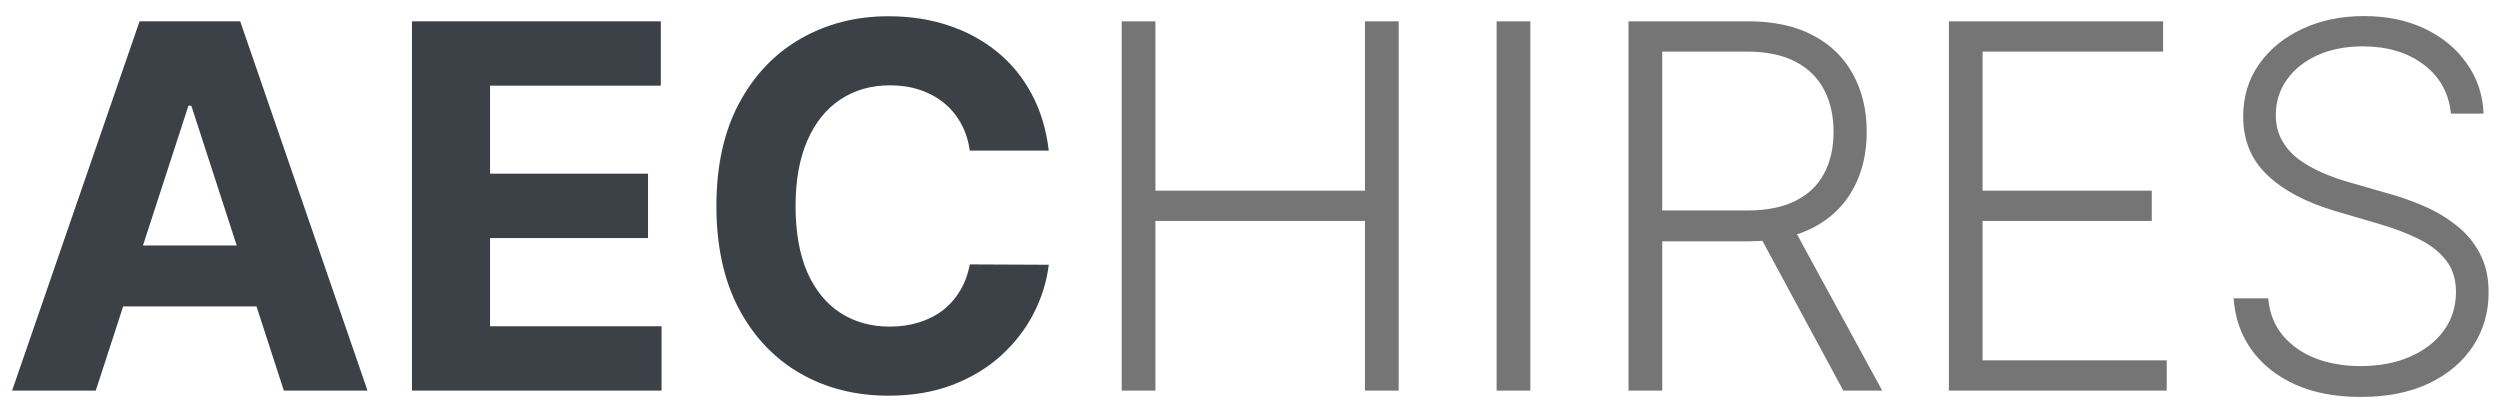
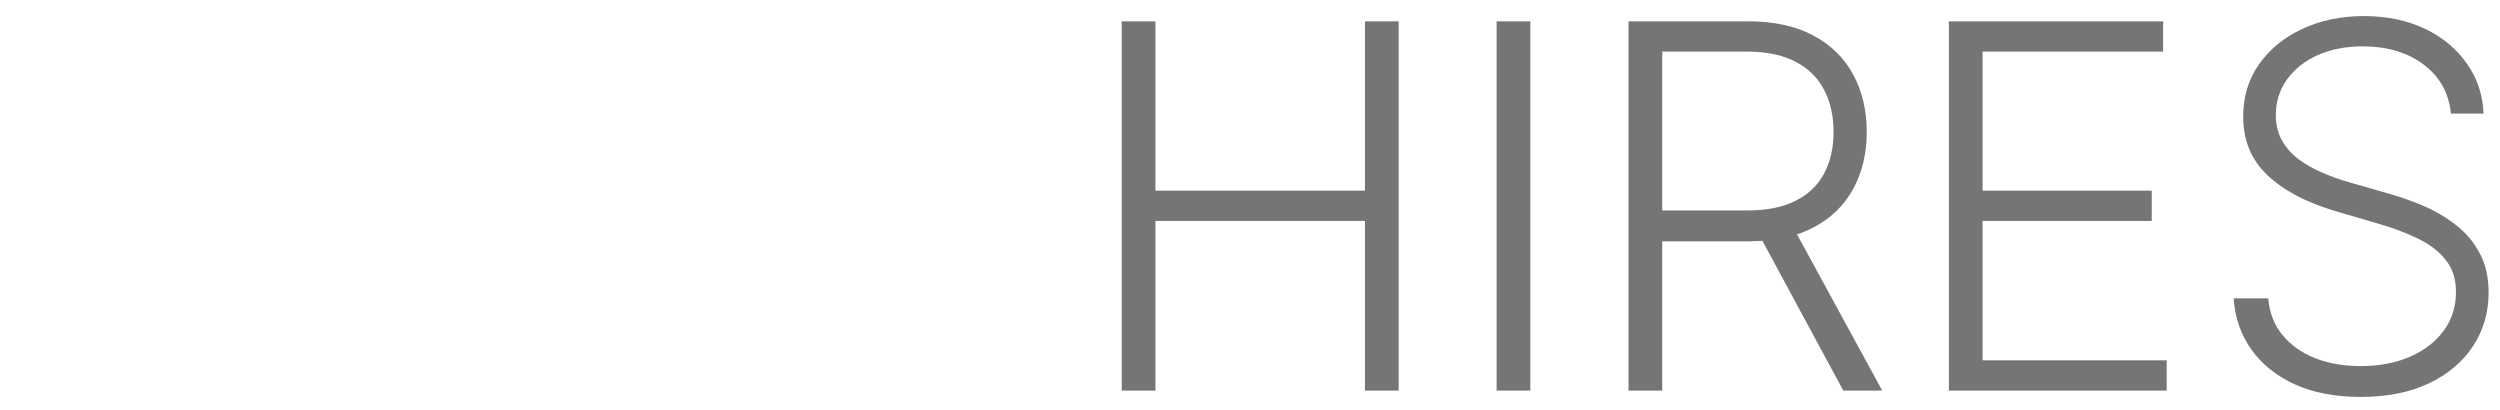
<svg xmlns="http://www.w3.org/2000/svg" width="128" height="21" viewBox="0 0 128 21" fill="none">
-   <path d="M4.903 20H0.619L7.146 1.091H12.298L18.817 20H14.533L9.796 5.412H9.648L4.903 20ZM4.635 12.568H14.754V15.688H4.635V12.568ZM21.093 20V1.091H33.834V4.387H25.091V8.893H33.179V12.189H25.091V16.704H33.871V20H21.093ZM53.697 7.711H49.653C49.579 7.188 49.428 6.723 49.2 6.317C48.972 5.904 48.68 5.553 48.323 5.264C47.966 4.975 47.554 4.753 47.086 4.599C46.624 4.446 46.123 4.369 45.581 4.369C44.602 4.369 43.75 4.612 43.023 5.098C42.297 5.578 41.734 6.28 41.334 7.203C40.934 8.12 40.733 9.234 40.733 10.546C40.733 11.893 40.934 13.026 41.334 13.943C41.74 14.86 42.306 15.553 43.032 16.021C43.759 16.488 44.599 16.722 45.553 16.722C46.089 16.722 46.584 16.651 47.04 16.51C47.501 16.368 47.911 16.162 48.268 15.891C48.625 15.614 48.92 15.279 49.154 14.885C49.394 14.491 49.56 14.042 49.653 13.537L53.697 13.555C53.592 14.423 53.33 15.26 52.912 16.067C52.499 16.867 51.942 17.584 51.241 18.218C50.545 18.846 49.714 19.345 48.748 19.714C47.788 20.077 46.701 20.259 45.489 20.259C43.802 20.259 42.294 19.877 40.964 19.114C39.641 18.35 38.594 17.245 37.825 15.799C37.062 14.352 36.68 12.601 36.68 10.546C36.68 8.483 37.068 6.729 37.844 5.283C38.619 3.836 39.672 2.734 41.001 1.977C42.331 1.214 43.827 0.832 45.489 0.832C46.584 0.832 47.6 0.986 48.535 1.294C49.477 1.602 50.311 2.051 51.038 2.642C51.764 3.227 52.355 3.944 52.81 4.793C53.272 5.643 53.567 6.615 53.697 7.711Z" fill="#3B4146" />
  <path d="M57.431 20V1.091H59.158V9.761H69.886V1.091H71.613V20H69.886V11.312H59.158V20H57.431ZM78.353 1.091V20H76.627V1.091H78.353ZM83.38 20V1.091H89.484C90.825 1.091 91.946 1.334 92.844 1.82C93.749 2.3 94.429 2.968 94.885 3.824C95.346 4.673 95.577 5.649 95.577 6.751C95.577 7.853 95.346 8.825 94.885 9.668C94.429 10.512 93.752 11.17 92.853 11.644C91.955 12.118 90.841 12.355 89.511 12.355H84.313V10.776H89.465C90.45 10.776 91.269 10.613 91.921 10.287C92.58 9.961 93.069 9.496 93.389 8.893C93.715 8.29 93.878 7.576 93.878 6.751C93.878 5.926 93.715 5.206 93.389 4.59C93.063 3.969 92.57 3.488 91.912 3.15C91.259 2.811 90.434 2.642 89.437 2.642H85.107V20H83.38ZM91.718 11.469L96.371 20H94.377L89.77 11.469H91.718ZM99.783 20V1.091H110.752V2.642H101.509V9.761H110.17V11.312H101.509V18.449H110.936V20H99.783ZM125.487 5.818C125.383 4.766 124.918 3.929 124.093 3.307C123.268 2.685 122.231 2.374 120.982 2.374C120.102 2.374 119.326 2.525 118.655 2.827C117.99 3.128 117.467 3.547 117.085 4.082C116.71 4.612 116.522 5.215 116.522 5.892C116.522 6.391 116.63 6.828 116.845 7.203C117.061 7.579 117.35 7.902 117.713 8.173C118.083 8.437 118.489 8.665 118.932 8.856C119.381 9.047 119.834 9.207 120.289 9.336L122.284 9.908C122.887 10.075 123.49 10.287 124.093 10.546C124.696 10.804 125.247 11.13 125.746 11.524C126.251 11.912 126.654 12.389 126.955 12.955C127.263 13.515 127.417 14.189 127.417 14.977C127.417 15.987 127.155 16.895 126.632 17.701C126.109 18.507 125.358 19.148 124.379 19.621C123.401 20.089 122.228 20.323 120.862 20.323C119.575 20.323 118.458 20.111 117.51 19.686C116.562 19.255 115.817 18.661 115.276 17.904C114.734 17.147 114.429 16.27 114.362 15.273H116.134C116.196 16.017 116.442 16.648 116.873 17.166C117.304 17.683 117.864 18.076 118.553 18.347C119.243 18.612 120.012 18.744 120.862 18.744C121.803 18.744 122.641 18.587 123.373 18.273C124.112 17.953 124.69 17.51 125.109 16.944C125.534 16.371 125.746 15.707 125.746 14.95C125.746 14.309 125.58 13.774 125.247 13.343C124.915 12.906 124.45 12.54 123.853 12.244C123.262 11.949 122.576 11.687 121.794 11.46L119.532 10.795C118.049 10.352 116.898 9.739 116.079 8.957C115.26 8.176 114.851 7.178 114.851 5.966C114.851 4.95 115.122 4.058 115.664 3.288C116.211 2.513 116.95 1.91 117.879 1.479C118.815 1.042 119.865 0.823 121.028 0.823C122.204 0.823 123.244 1.039 124.149 1.469C125.053 1.9 125.771 2.494 126.3 3.251C126.835 4.002 127.122 4.858 127.159 5.818H125.487Z" fill="black" fill-opacity="0.54" />
</svg>